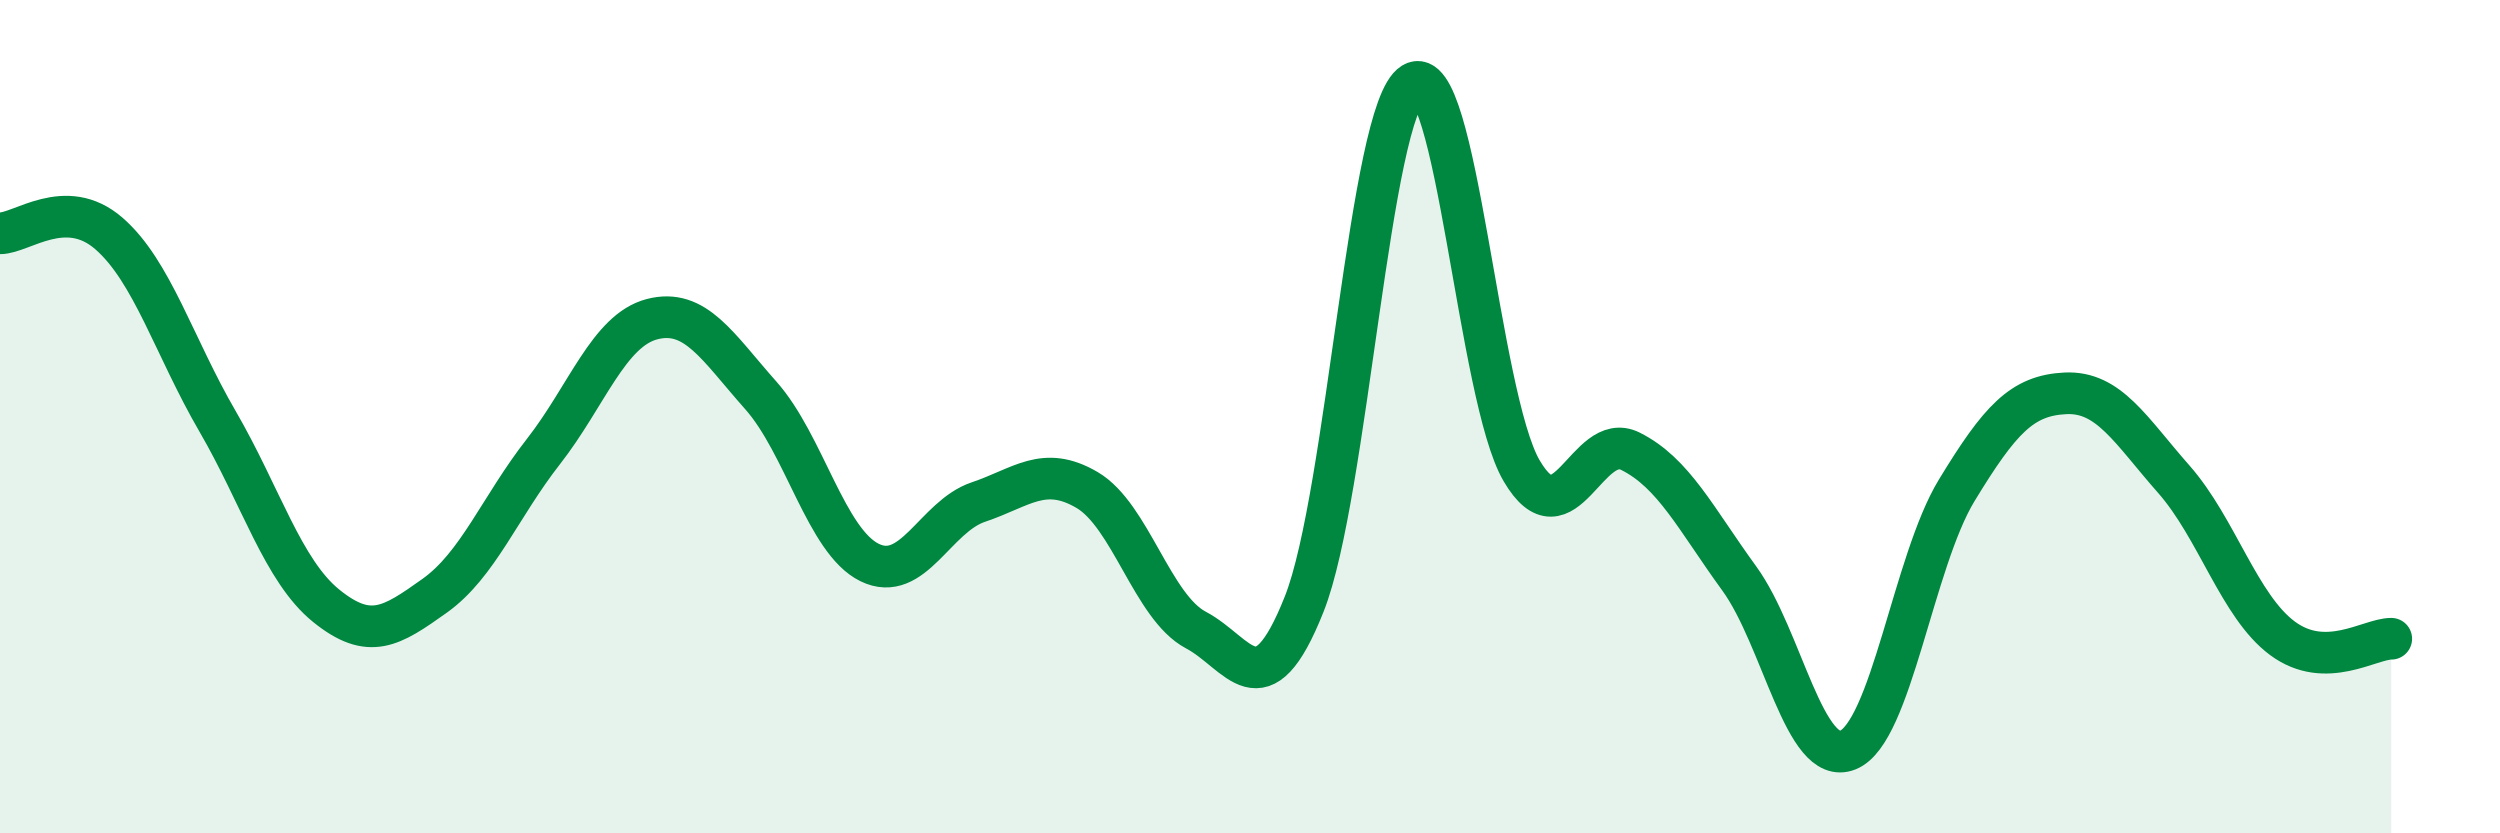
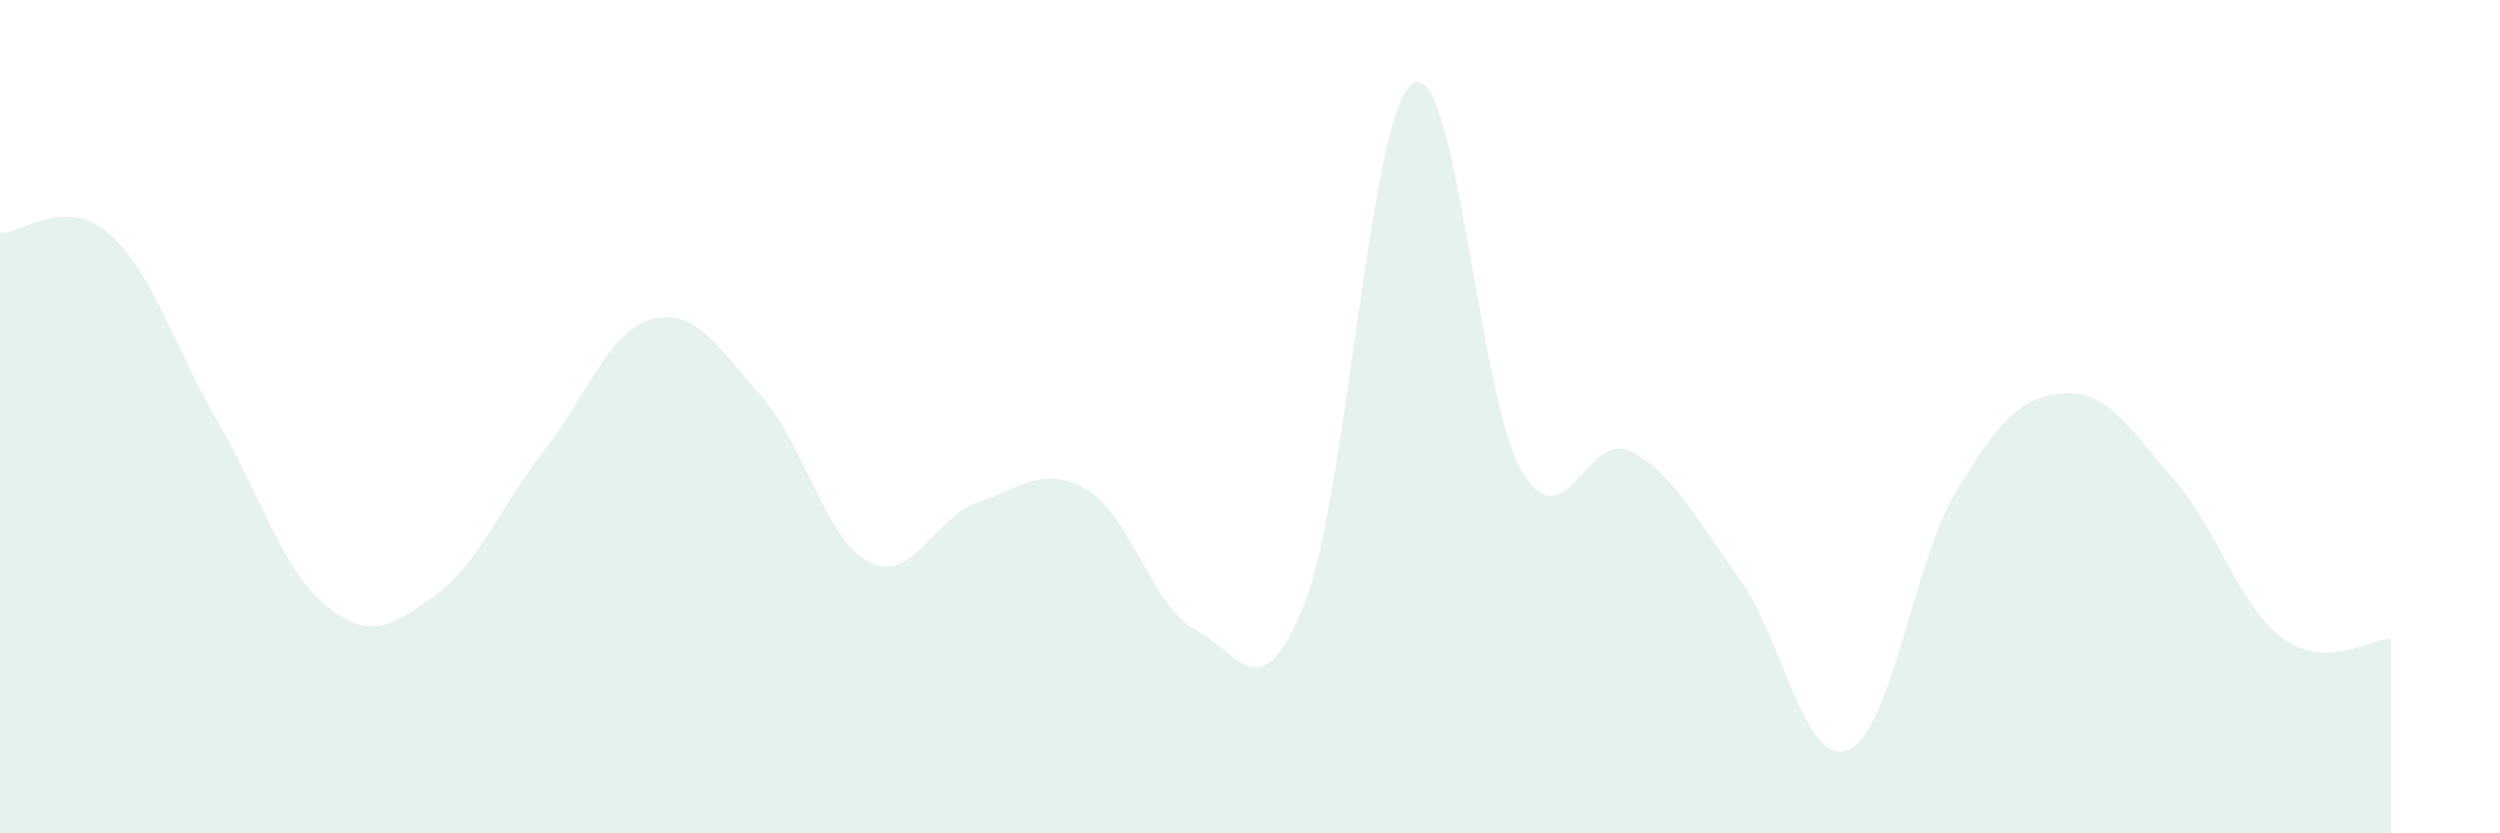
<svg xmlns="http://www.w3.org/2000/svg" width="60" height="20" viewBox="0 0 60 20">
  <path d="M 0,5.6 C 0.52,5.6 1.57,4.7 2.61,5.6 C 3.65,6.5 4.18,8.32 5.22,10.11 C 6.26,11.9 6.79,13.7 7.83,14.54 C 8.87,15.38 9.39,15.04 10.43,14.3 C 11.47,13.56 12,12.17 13.04,10.84 C 14.08,9.51 14.61,7.93 15.65,7.66 C 16.69,7.39 17.22,8.32 18.26,9.49 C 19.3,10.66 19.83,12.99 20.87,13.5 C 21.91,14.01 22.44,12.4 23.48,12.05 C 24.52,11.7 25.05,11.15 26.09,11.76 C 27.13,12.37 27.66,14.57 28.7,15.12 C 29.74,15.67 30.26,17.12 31.3,14.5 C 32.34,11.88 32.87,2.64 33.91,2 C 34.95,1.36 35.48,9.53 36.52,11.3 C 37.56,13.07 38.09,10.31 39.13,10.83 C 40.17,11.35 40.7,12.45 41.74,13.88 C 42.78,15.31 43.31,18.42 44.35,18 C 45.39,17.58 45.92,13.48 46.96,11.77 C 48,10.06 48.53,9.49 49.57,9.44 C 50.61,9.39 51.13,10.32 52.17,11.5 C 53.21,12.68 53.74,14.55 54.78,15.32 C 55.82,16.09 56.87,15.33 57.39,15.33L57.39 20L0 20Z" fill="#008740" opacity="0.1" stroke-linecap="round" stroke-linejoin="round" />
-   <path d="M 0,5.6 C 0.52,5.6 1.57,4.7 2.61,5.6 C 3.65,6.5 4.18,8.32 5.22,10.11 C 6.26,11.9 6.79,13.7 7.83,14.54 C 8.87,15.38 9.39,15.04 10.43,14.3 C 11.47,13.56 12,12.17 13.04,10.84 C 14.08,9.51 14.61,7.93 15.65,7.66 C 16.69,7.39 17.22,8.32 18.26,9.49 C 19.3,10.66 19.83,12.99 20.87,13.5 C 21.91,14.01 22.44,12.4 23.48,12.05 C 24.52,11.7 25.05,11.15 26.09,11.76 C 27.13,12.37 27.66,14.57 28.7,15.12 C 29.74,15.67 30.26,17.12 31.3,14.5 C 32.34,11.88 32.87,2.64 33.91,2 C 34.95,1.36 35.48,9.53 36.52,11.3 C 37.56,13.07 38.09,10.31 39.13,10.83 C 40.17,11.35 40.7,12.45 41.74,13.88 C 42.78,15.31 43.31,18.42 44.35,18 C 45.39,17.58 45.92,13.48 46.96,11.77 C 48,10.06 48.53,9.49 49.57,9.44 C 50.61,9.39 51.13,10.32 52.17,11.5 C 53.21,12.68 53.74,14.55 54.78,15.32 C 55.82,16.09 56.87,15.33 57.39,15.33" stroke="#008740" stroke-width="1" fill="none" stroke-linecap="round" stroke-linejoin="round" />
</svg>